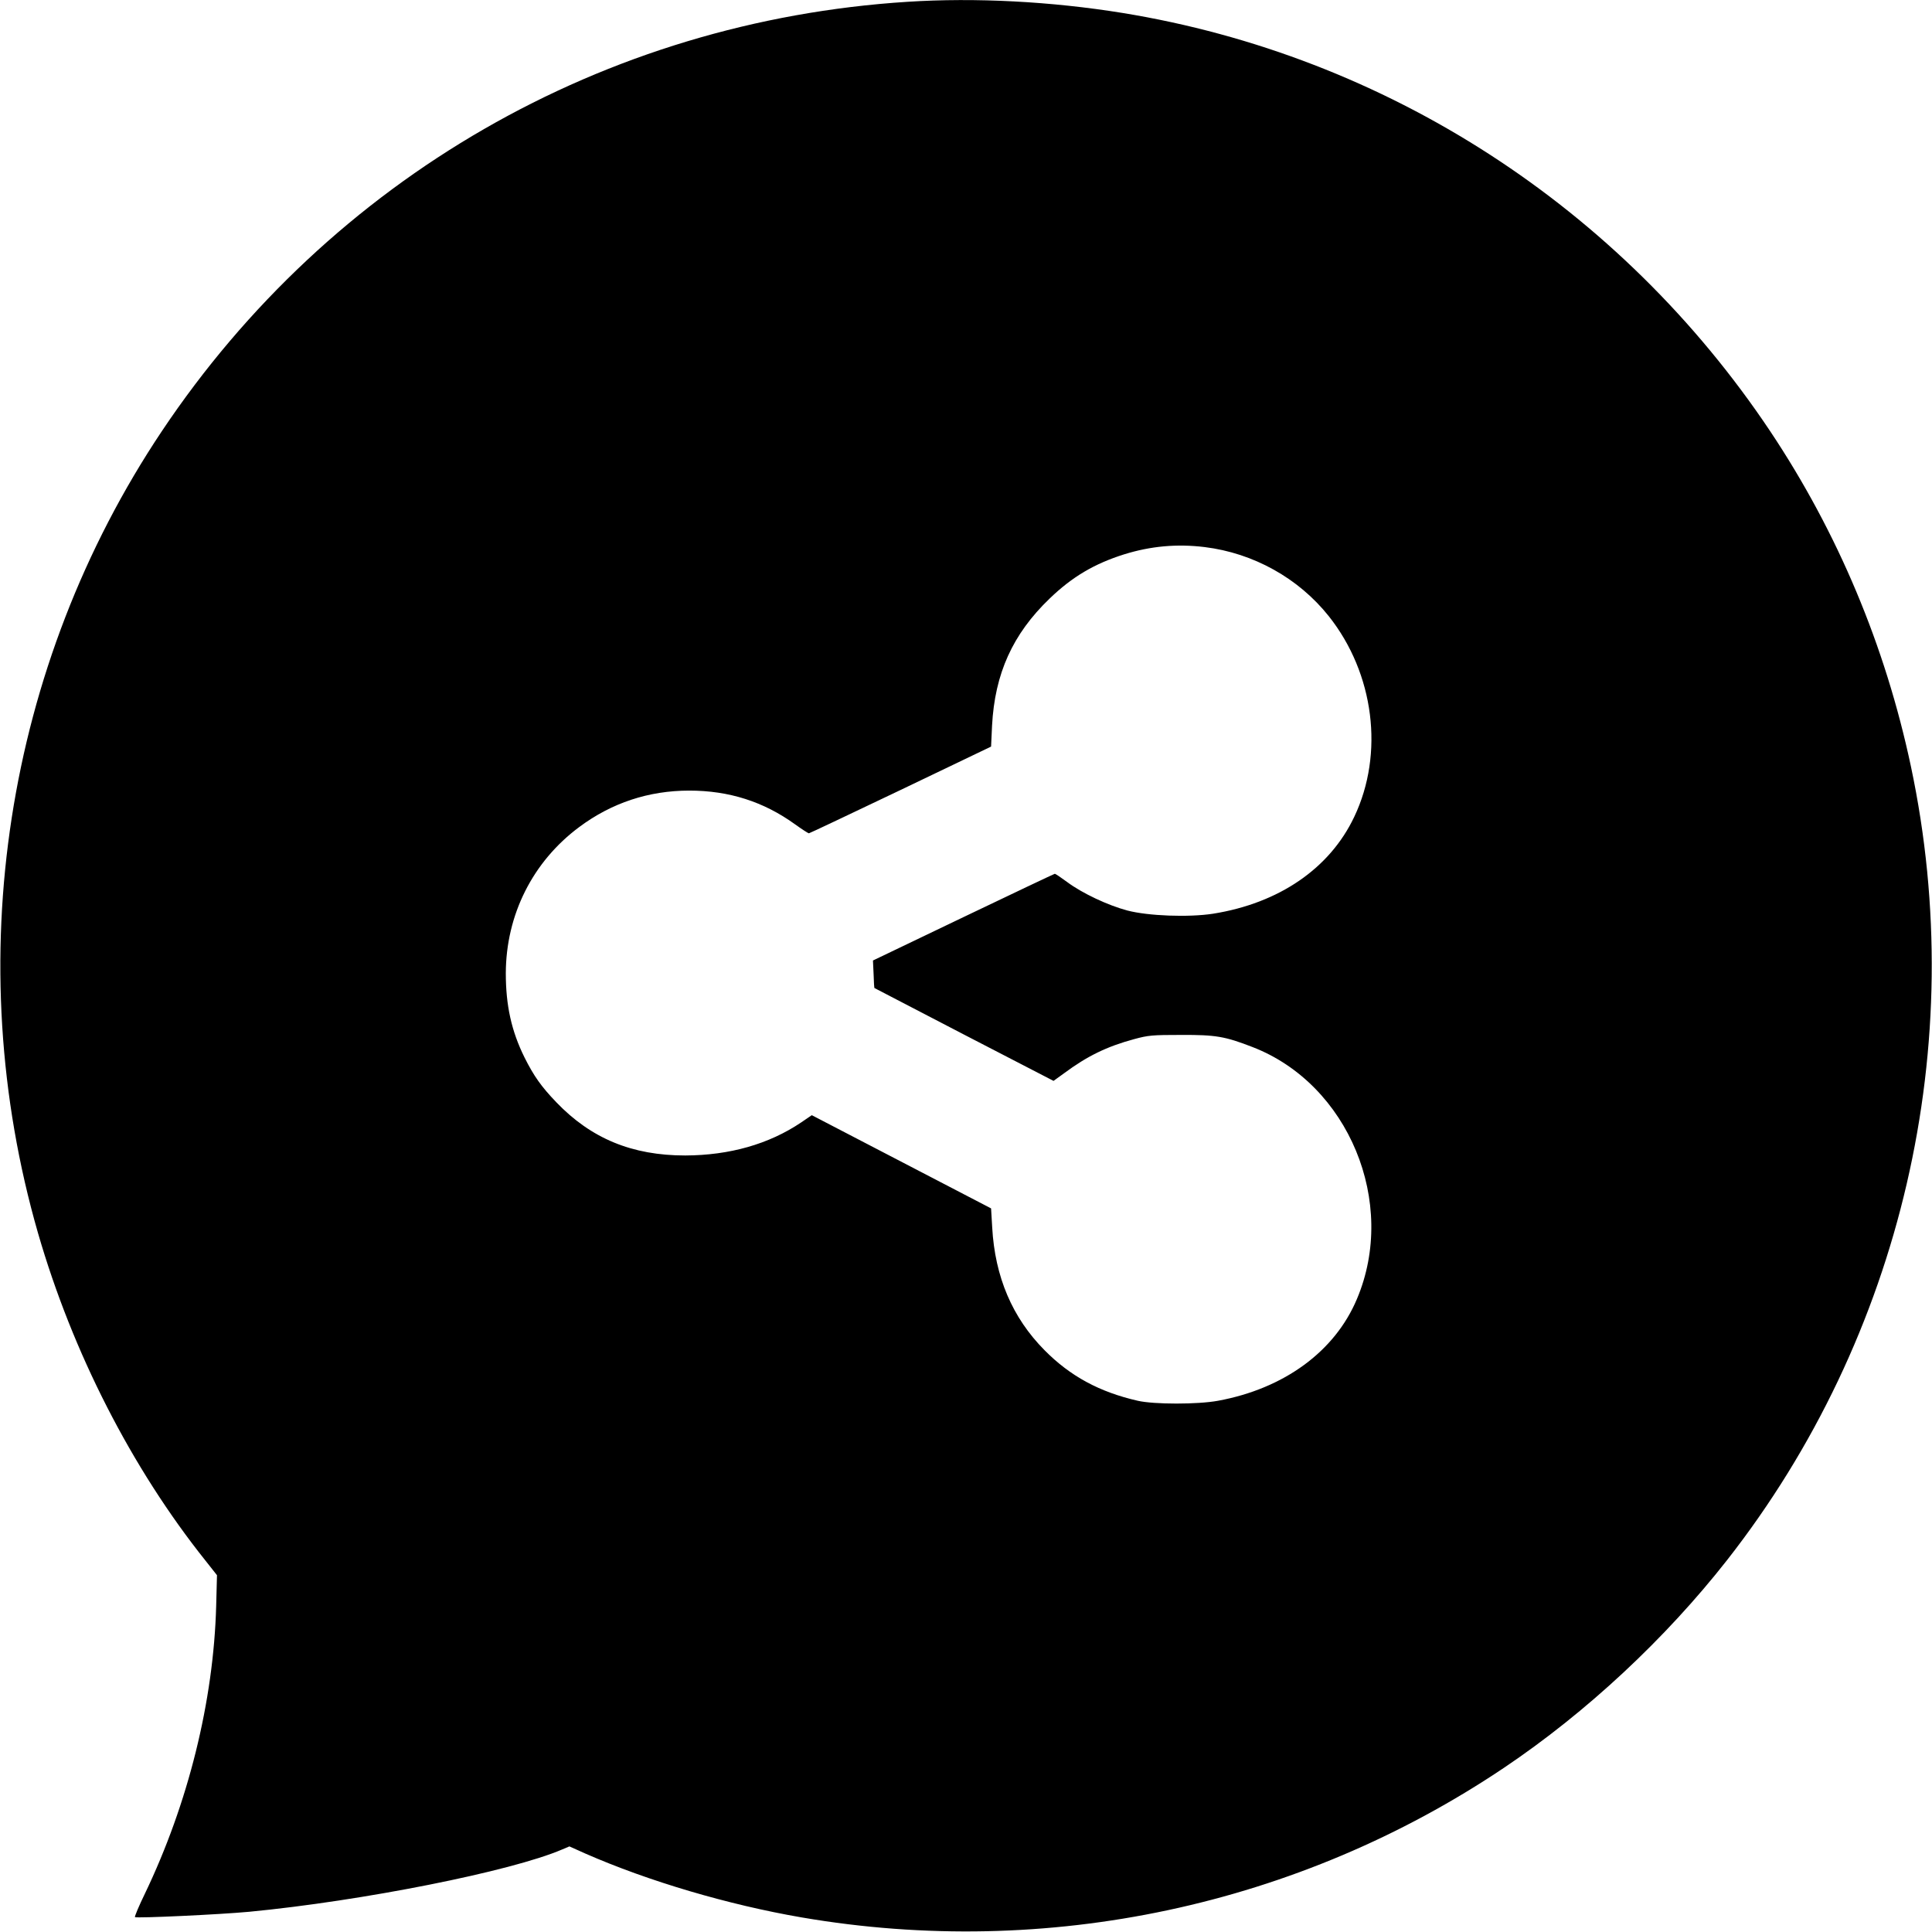
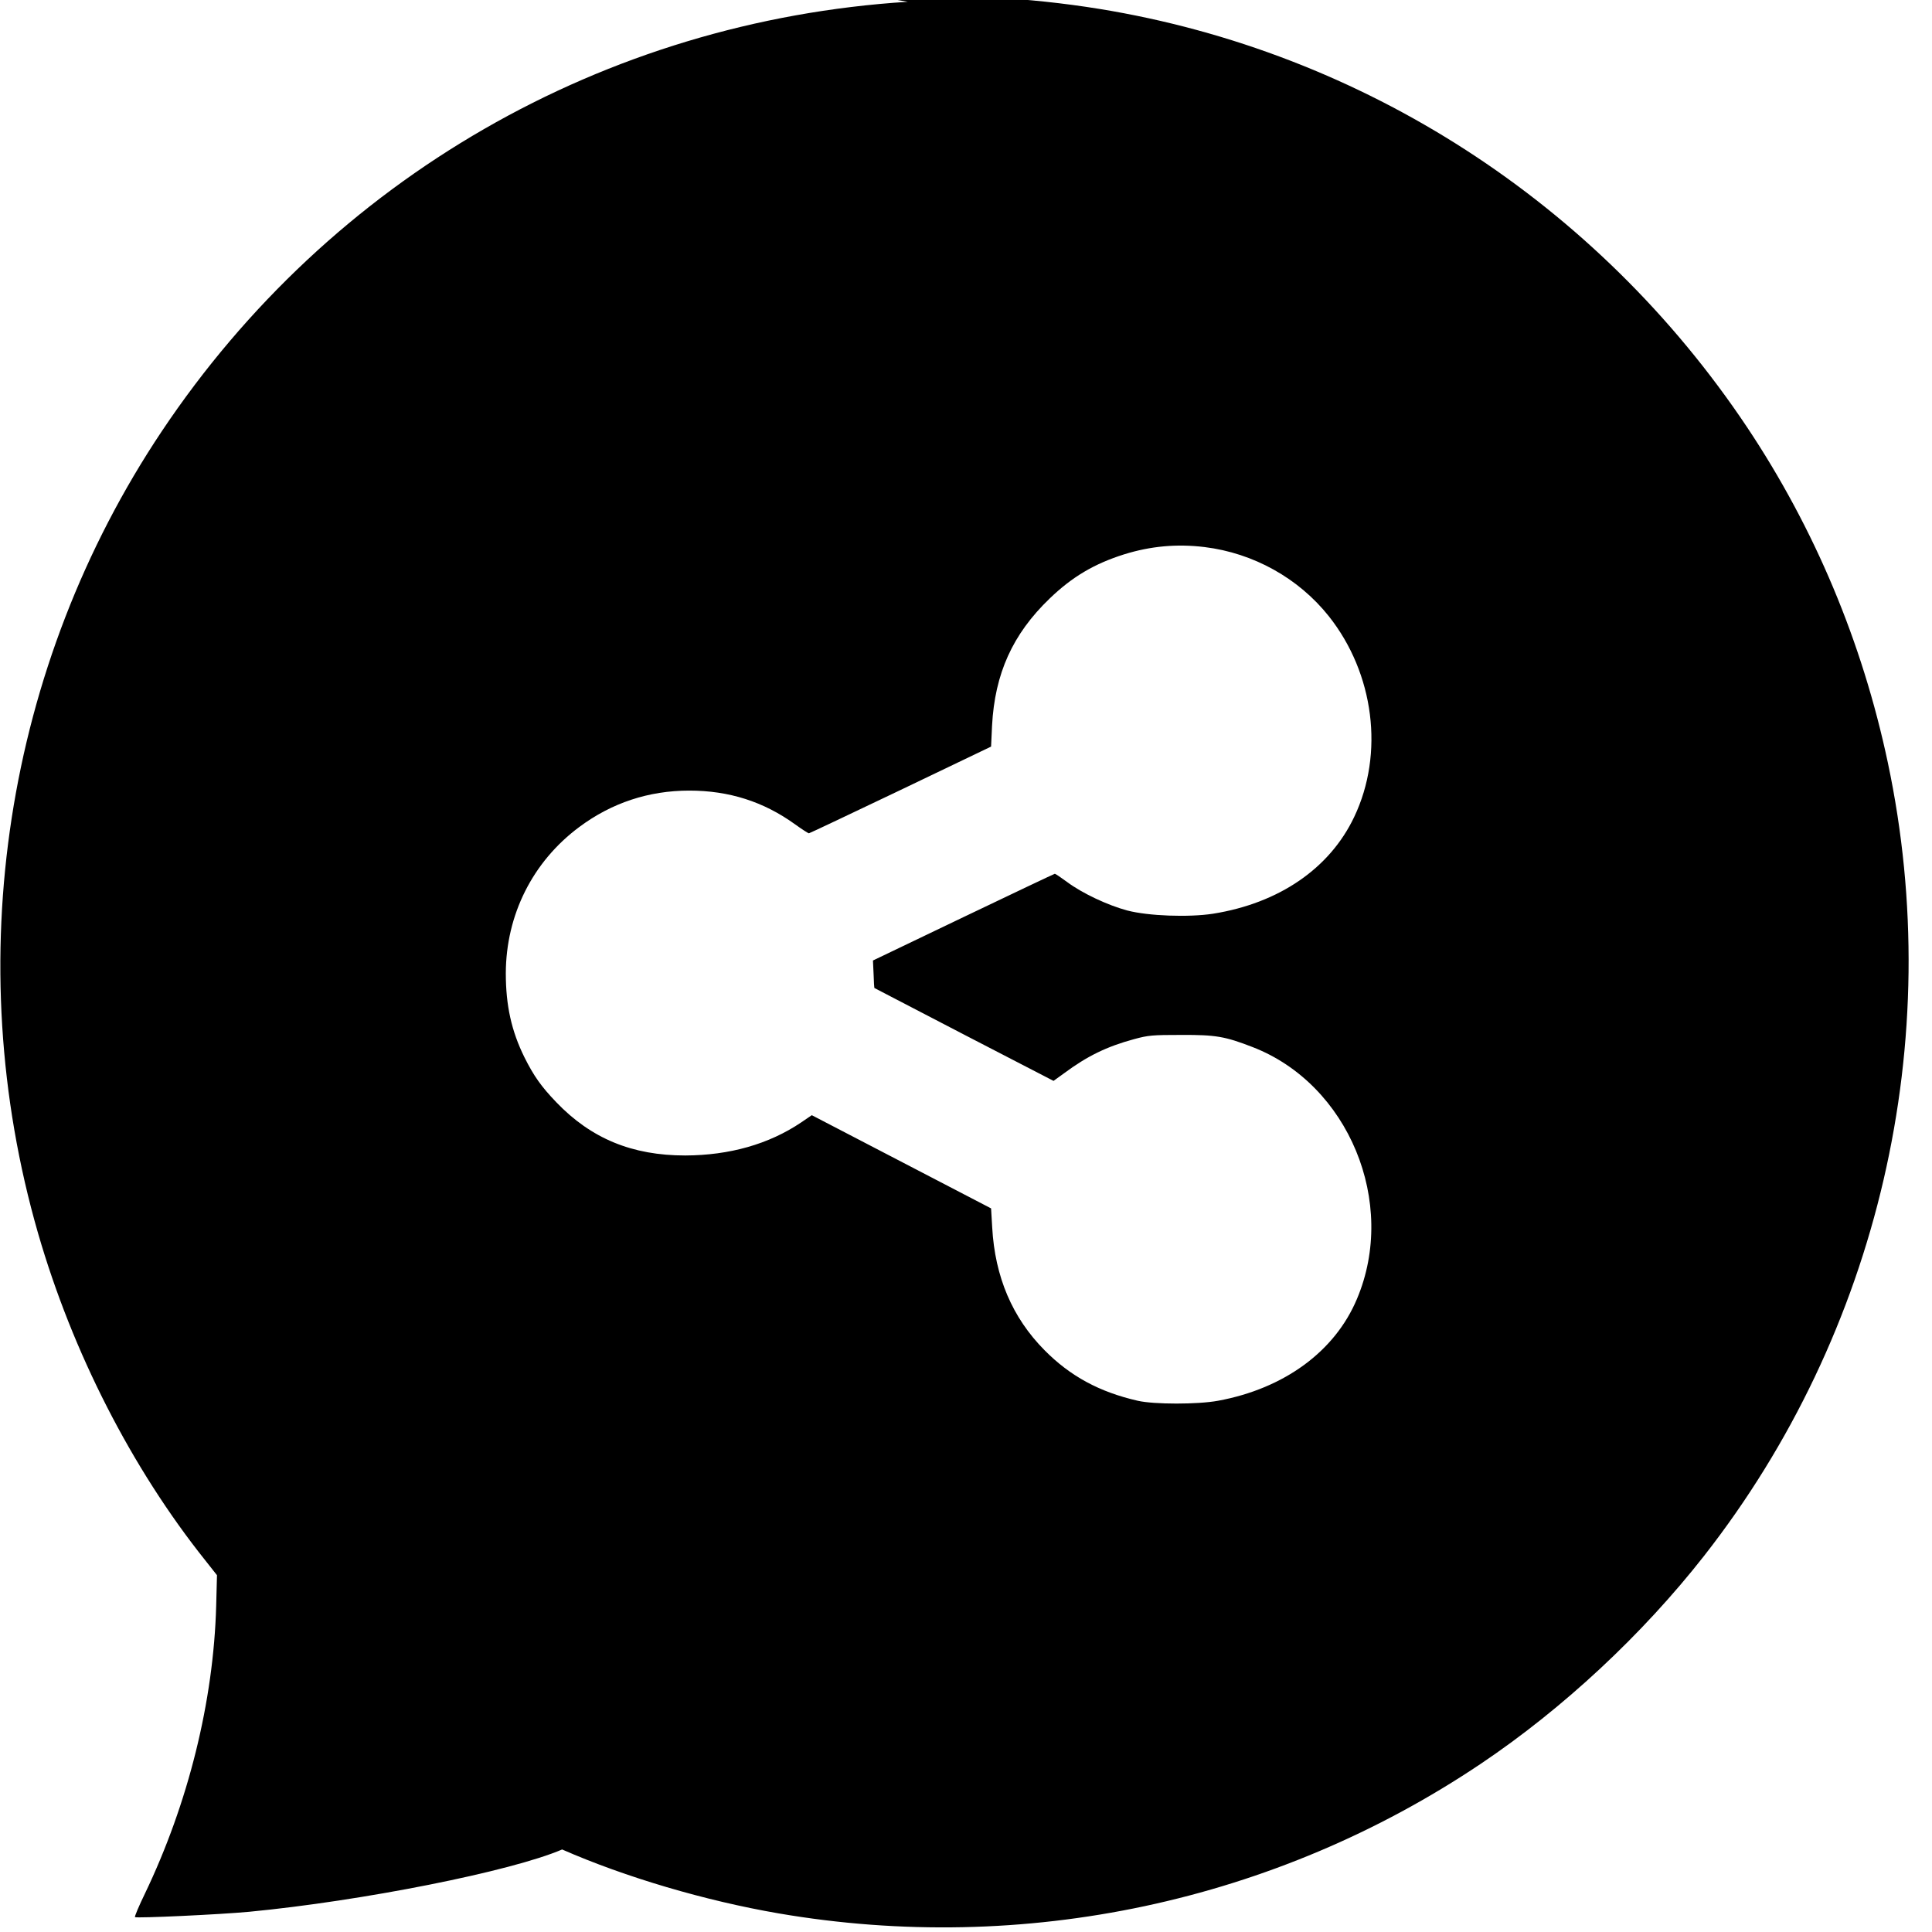
<svg xmlns="http://www.w3.org/2000/svg" version="1.0" width="1194pt" height="1194pt" viewBox="0 0 1194 1194" preserveAspectRatio="xMidYMid meet">
  <g transform="translate(0,1194) scale(0.1,-0.1)" fill="#000000" stroke="none">
-     <path d="M5610 11929 c-1877 -119 -3566 -1092 -4610 -2654 -969 -1450 -1250 -3273 -765 -4956 213 -737 579 -1453 1035 -2024 l71 -90 -5 -190 c-16 -589 -173 -1221 -441 -1779 -37 -76 -64 -141 -61 -144 9 -8 525 16 706 33 699 67 1620 250 1934 385 l45 19 98 -44 c390 -171 884 -317 1338 -395 1517 -260 3069 71 4340 925 509 342 998 798 1379 1284 1081 1380 1500 3187 1136 4903 -158 746 -453 1448 -870 2073 -925 1385 -2373 2320 -4003 2585 -438 71 -910 96 -1327 69z m1835 -3370 c301 -37 580 -192 767 -427 281 -354 344 -849 157 -1241 -151 -318 -464 -533 -873 -598 -150 -23 -399 -14 -529 20 -120 32 -278 106 -372 176 -38 28 -72 51 -76 51 -3 0 -258 -121 -565 -268 l-559 -268 4 -85 c1 -46 4 -84 5 -85 0 0 250 -130 554 -288 l553 -286 65 47 c143 106 263 165 433 211 88 24 113 26 291 26 213 1 271 -9 441 -75 593 -229 897 -962 645 -1557 -136 -324 -450 -554 -859 -629 -125 -23 -394 -23 -495 0 -237 54 -418 152 -577 313 -199 201 -306 453 -323 758 l-7 118 -554 288 -554 288 -66 -45 c-199 -134 -442 -203 -716 -204 -328 0 -581 104 -797 329 -93 97 -139 162 -197 278 -80 162 -115 320 -115 519 1 361 166 690 454 904 200 149 429 225 680 225 245 0 459 -68 653 -208 43 -31 82 -56 86 -56 4 0 259 121 567 268 l559 268 6 129 c17 322 127 566 356 786 139 134 276 215 460 273 164 51 326 66 498 45z" />
+     <path d="M5610 11929 c-1877 -119 -3566 -1092 -4610 -2654 -969 -1450 -1250 -3273 -765 -4956 213 -737 579 -1453 1035 -2024 l71 -90 -5 -190 c-16 -589 -173 -1221 -441 -1779 -37 -76 -64 -141 -61 -144 9 -8 525 16 706 33 699 67 1620 250 1934 385 c390 -171 884 -317 1338 -395 1517 -260 3069 71 4340 925 509 342 998 798 1379 1284 1081 1380 1500 3187 1136 4903 -158 746 -453 1448 -870 2073 -925 1385 -2373 2320 -4003 2585 -438 71 -910 96 -1327 69z m1835 -3370 c301 -37 580 -192 767 -427 281 -354 344 -849 157 -1241 -151 -318 -464 -533 -873 -598 -150 -23 -399 -14 -529 20 -120 32 -278 106 -372 176 -38 28 -72 51 -76 51 -3 0 -258 -121 -565 -268 l-559 -268 4 -85 c1 -46 4 -84 5 -85 0 0 250 -130 554 -288 l553 -286 65 47 c143 106 263 165 433 211 88 24 113 26 291 26 213 1 271 -9 441 -75 593 -229 897 -962 645 -1557 -136 -324 -450 -554 -859 -629 -125 -23 -394 -23 -495 0 -237 54 -418 152 -577 313 -199 201 -306 453 -323 758 l-7 118 -554 288 -554 288 -66 -45 c-199 -134 -442 -203 -716 -204 -328 0 -581 104 -797 329 -93 97 -139 162 -197 278 -80 162 -115 320 -115 519 1 361 166 690 454 904 200 149 429 225 680 225 245 0 459 -68 653 -208 43 -31 82 -56 86 -56 4 0 259 121 567 268 l559 268 6 129 c17 322 127 566 356 786 139 134 276 215 460 273 164 51 326 66 498 45z" />
  </g>
</svg>